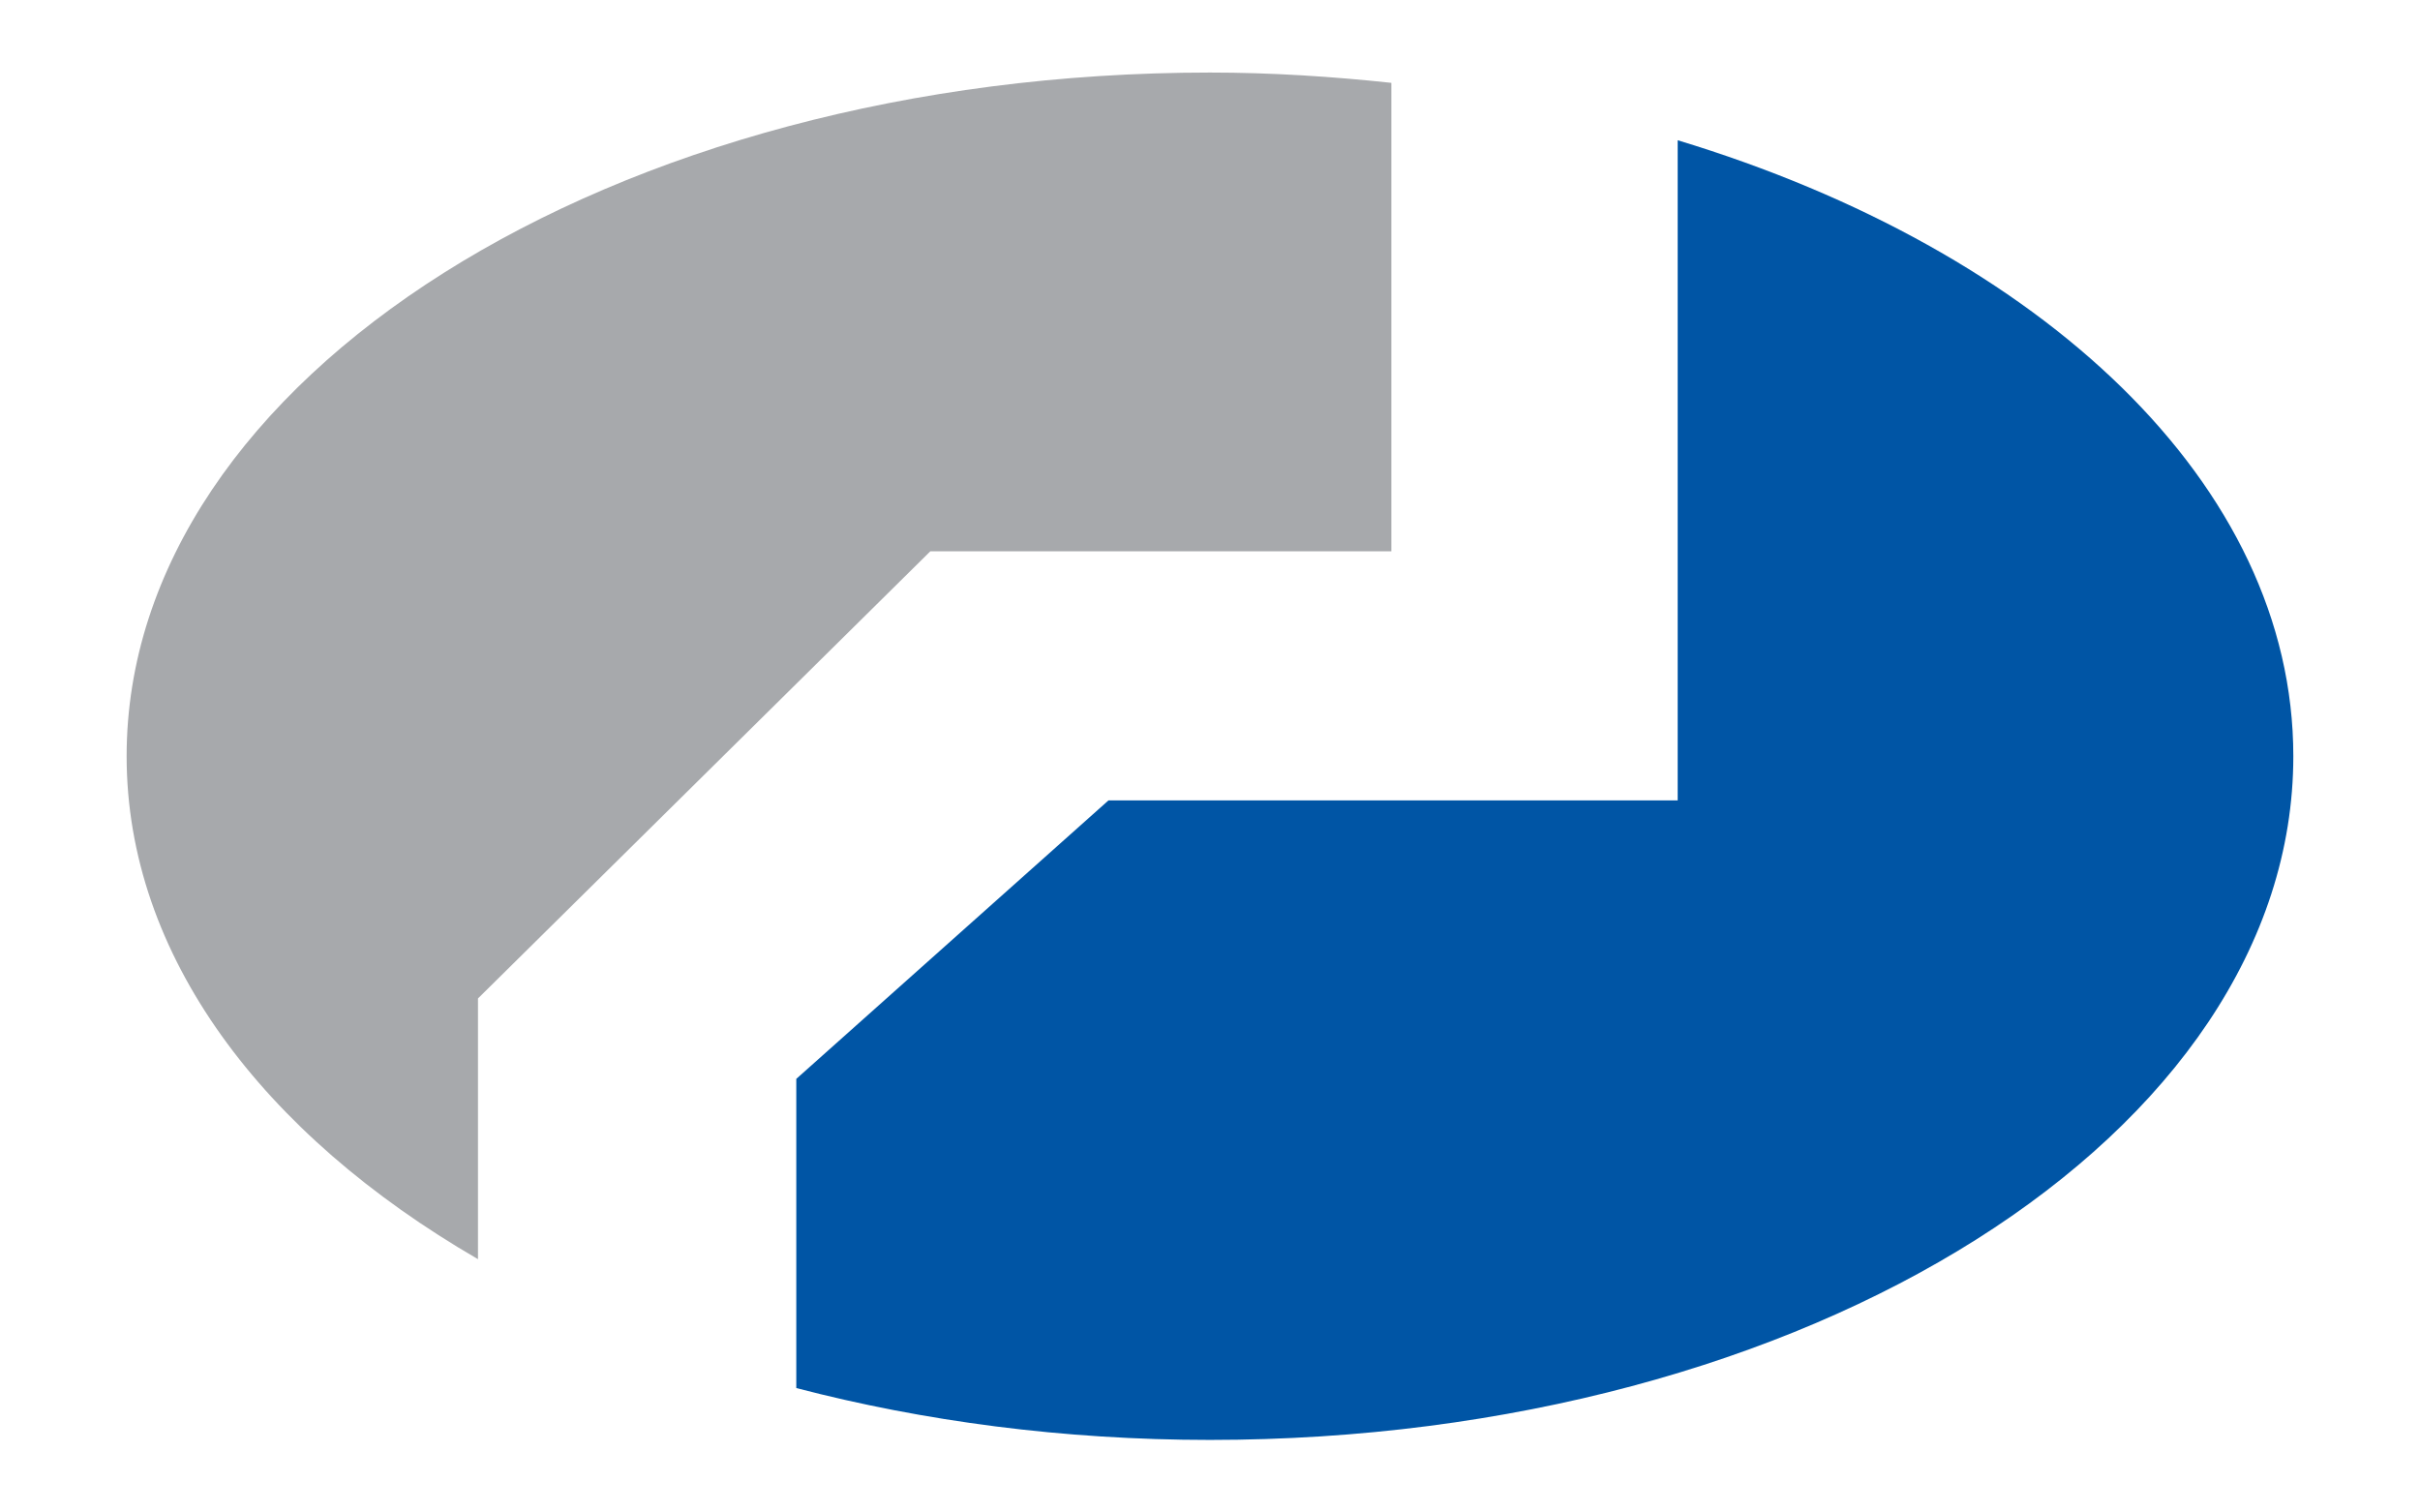
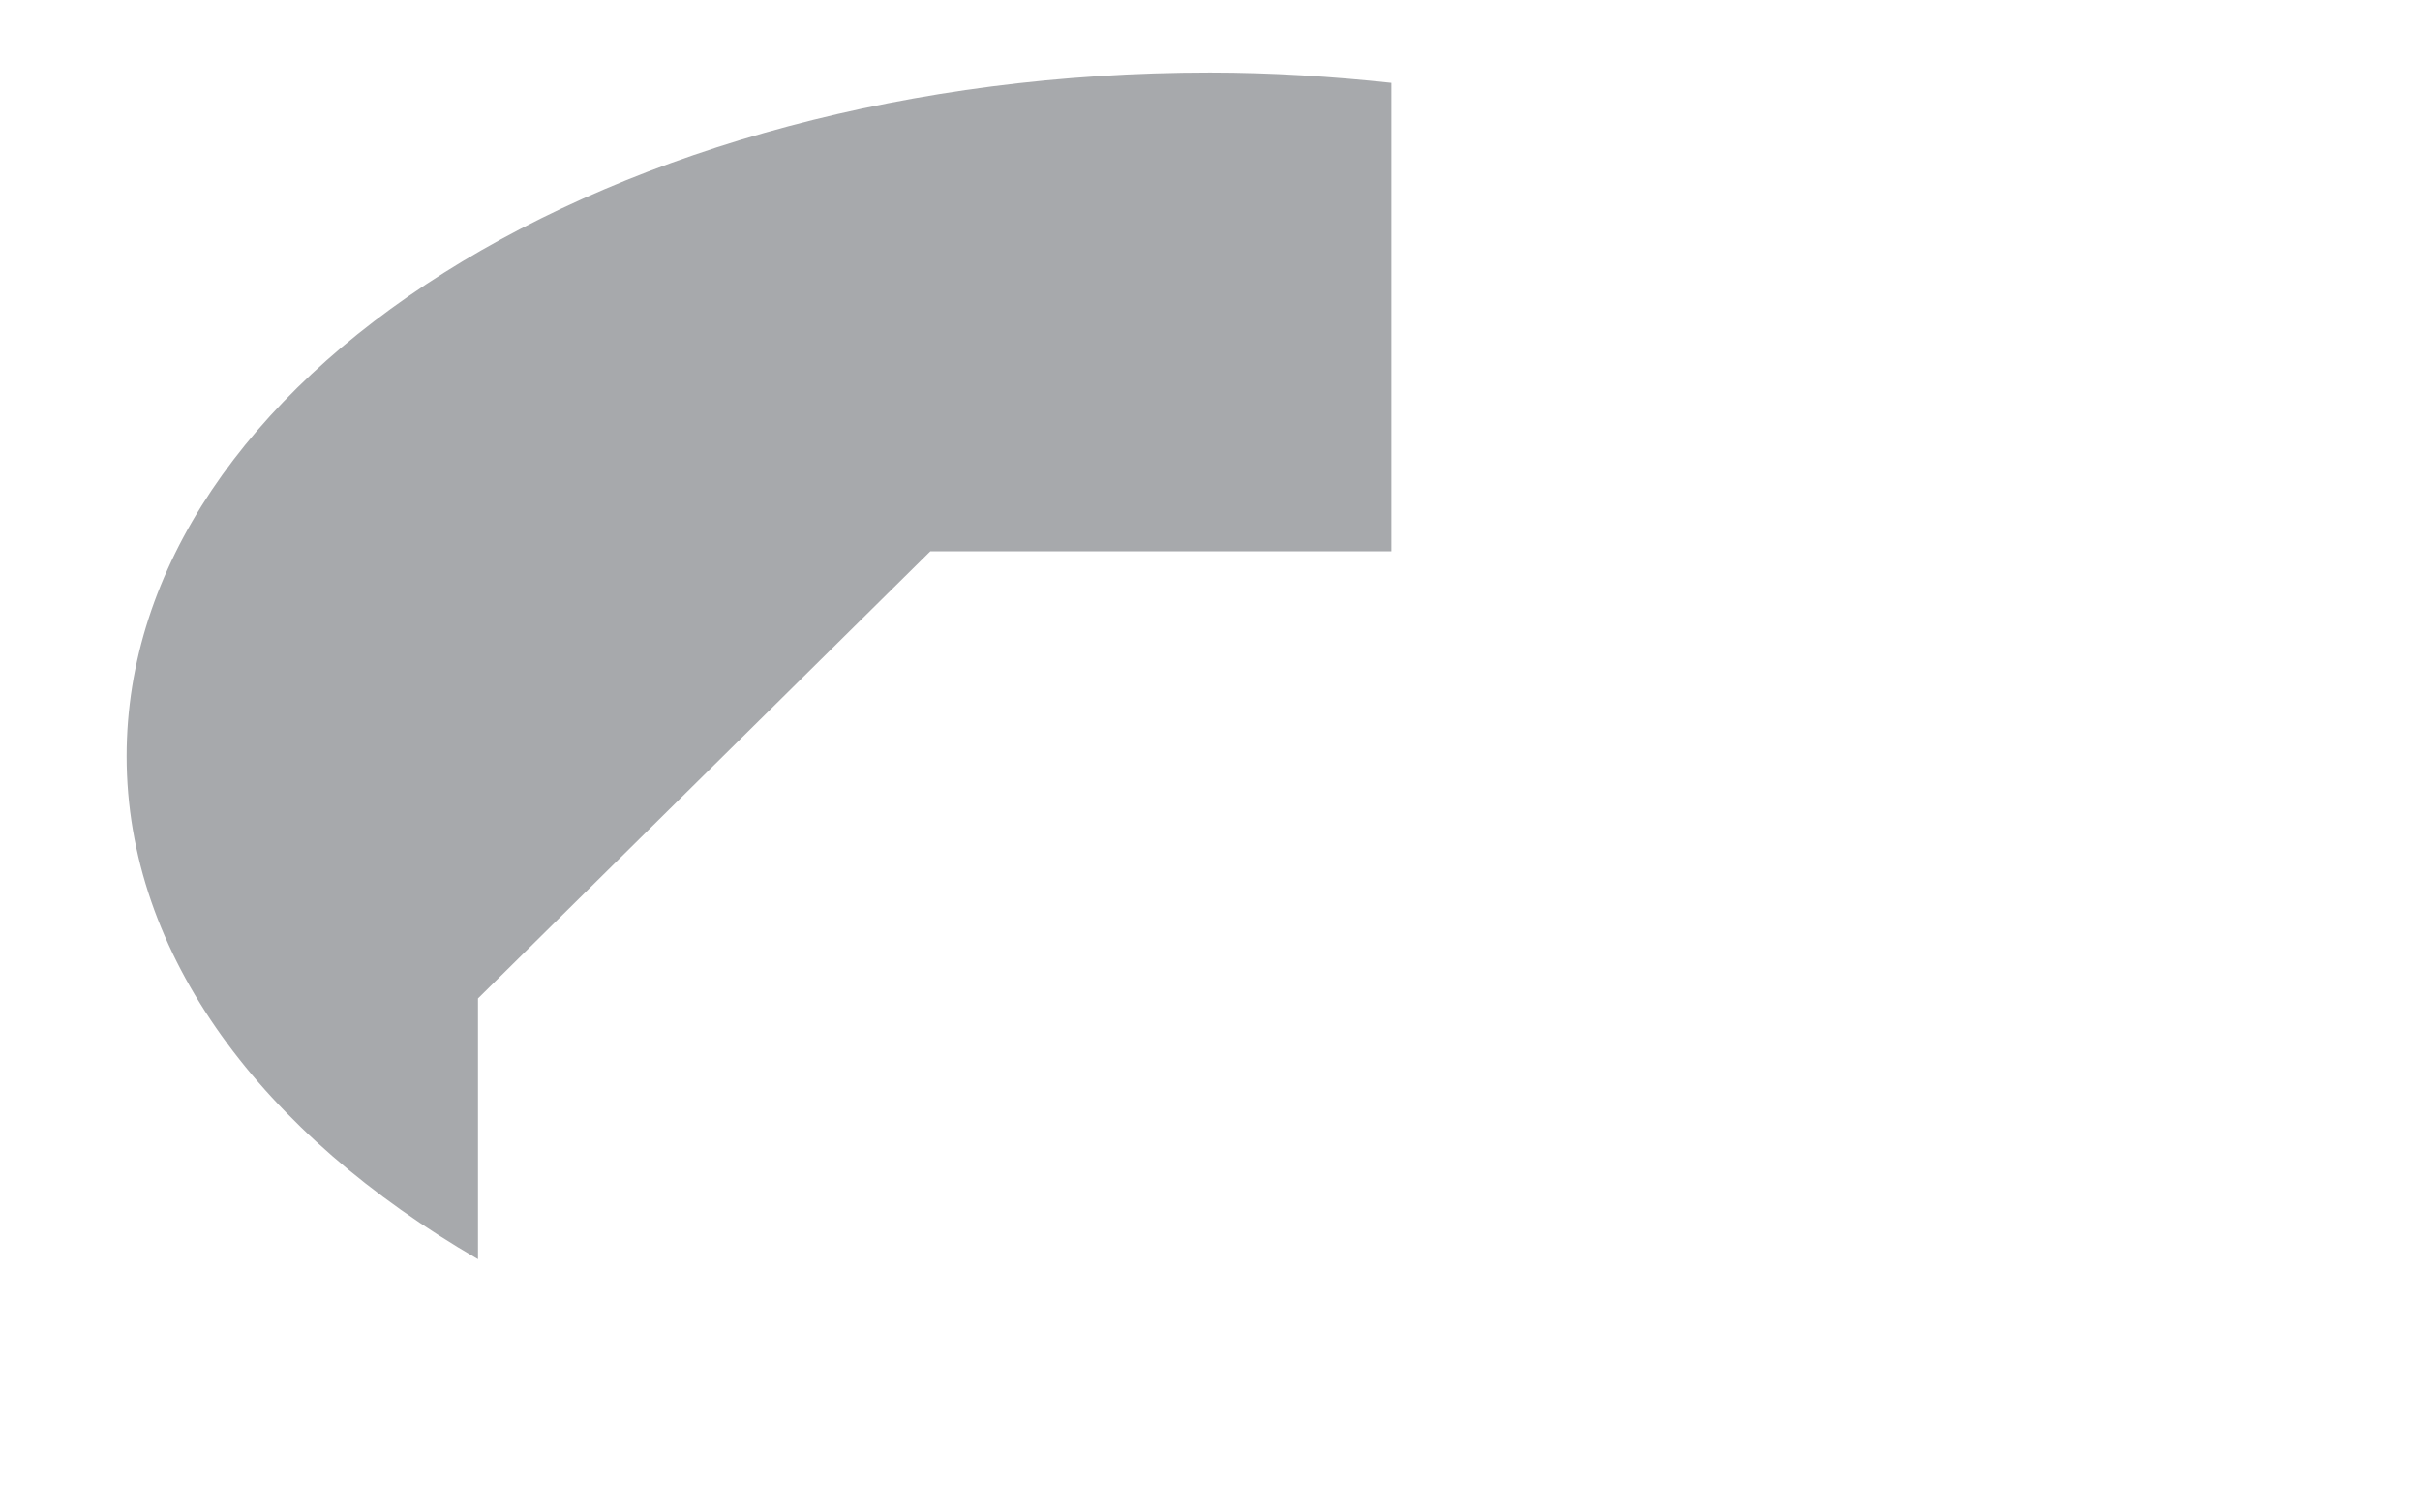
<svg xmlns="http://www.w3.org/2000/svg" width="100%" height="100%" viewBox="0 0 40 25" version="1.1" xml:space="preserve" style="fill-rule:evenodd;clip-rule:evenodd;stroke-linejoin:round;stroke-miterlimit:2;">
  <g transform="matrix(0.915,0,0,0.915,2.093,-5.43)">
    <path d="M14.519,15.893L22.847,15.893L22.847,7.431C21.779,7.317 20.689,7.245 19.57,7.245C8.761,7.245 0,12.774 0,19.595C0,23.194 2.454,26.424 6.347,28.681L6.347,23.971L14.519,15.893Z" style="fill:rgb(167,169,172);fill-rule:nonzero;" />
-     <path d="M28.019,8.468L28.019,20.393L17.737,20.393L12.097,25.424L12.097,31.009C14.4,31.61 16.922,31.946 19.57,31.946C30.378,31.946 39.14,26.416 39.14,19.595C39.14,14.686 34.591,10.459 28.019,8.468Z" style="fill:rgb(0,85,165);fill-rule:nonzero;" />
  </g>
</svg>